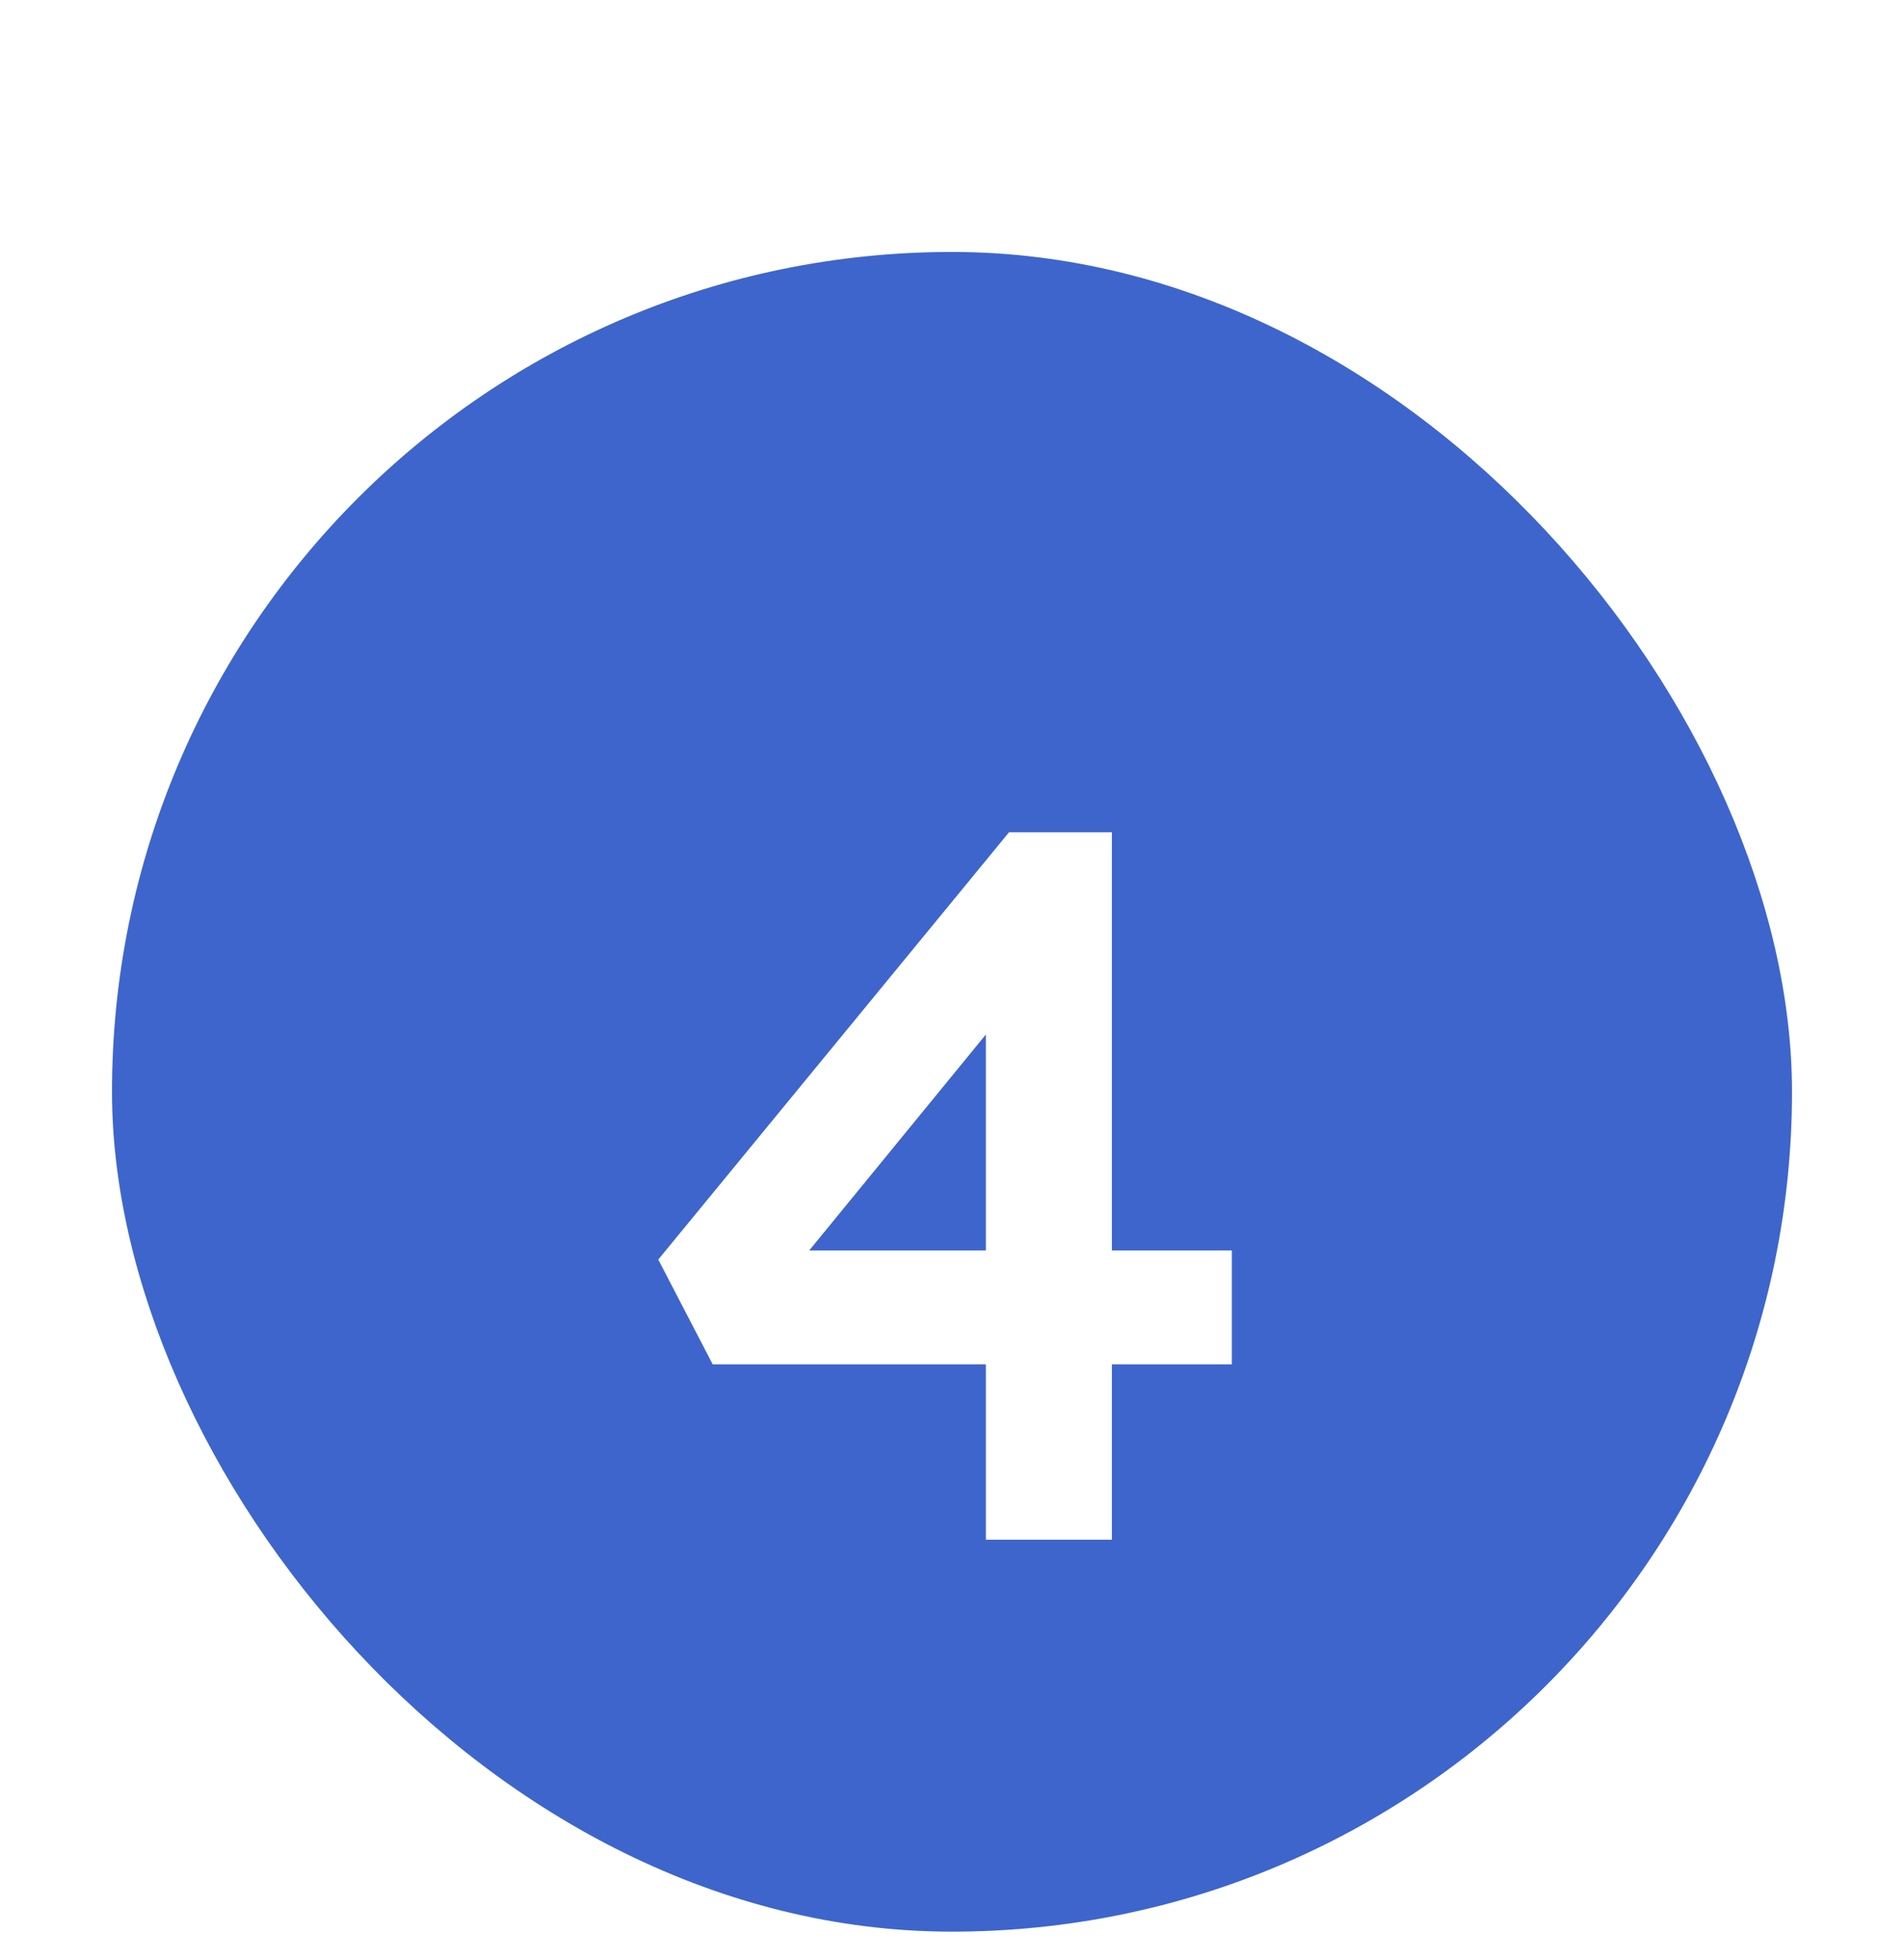
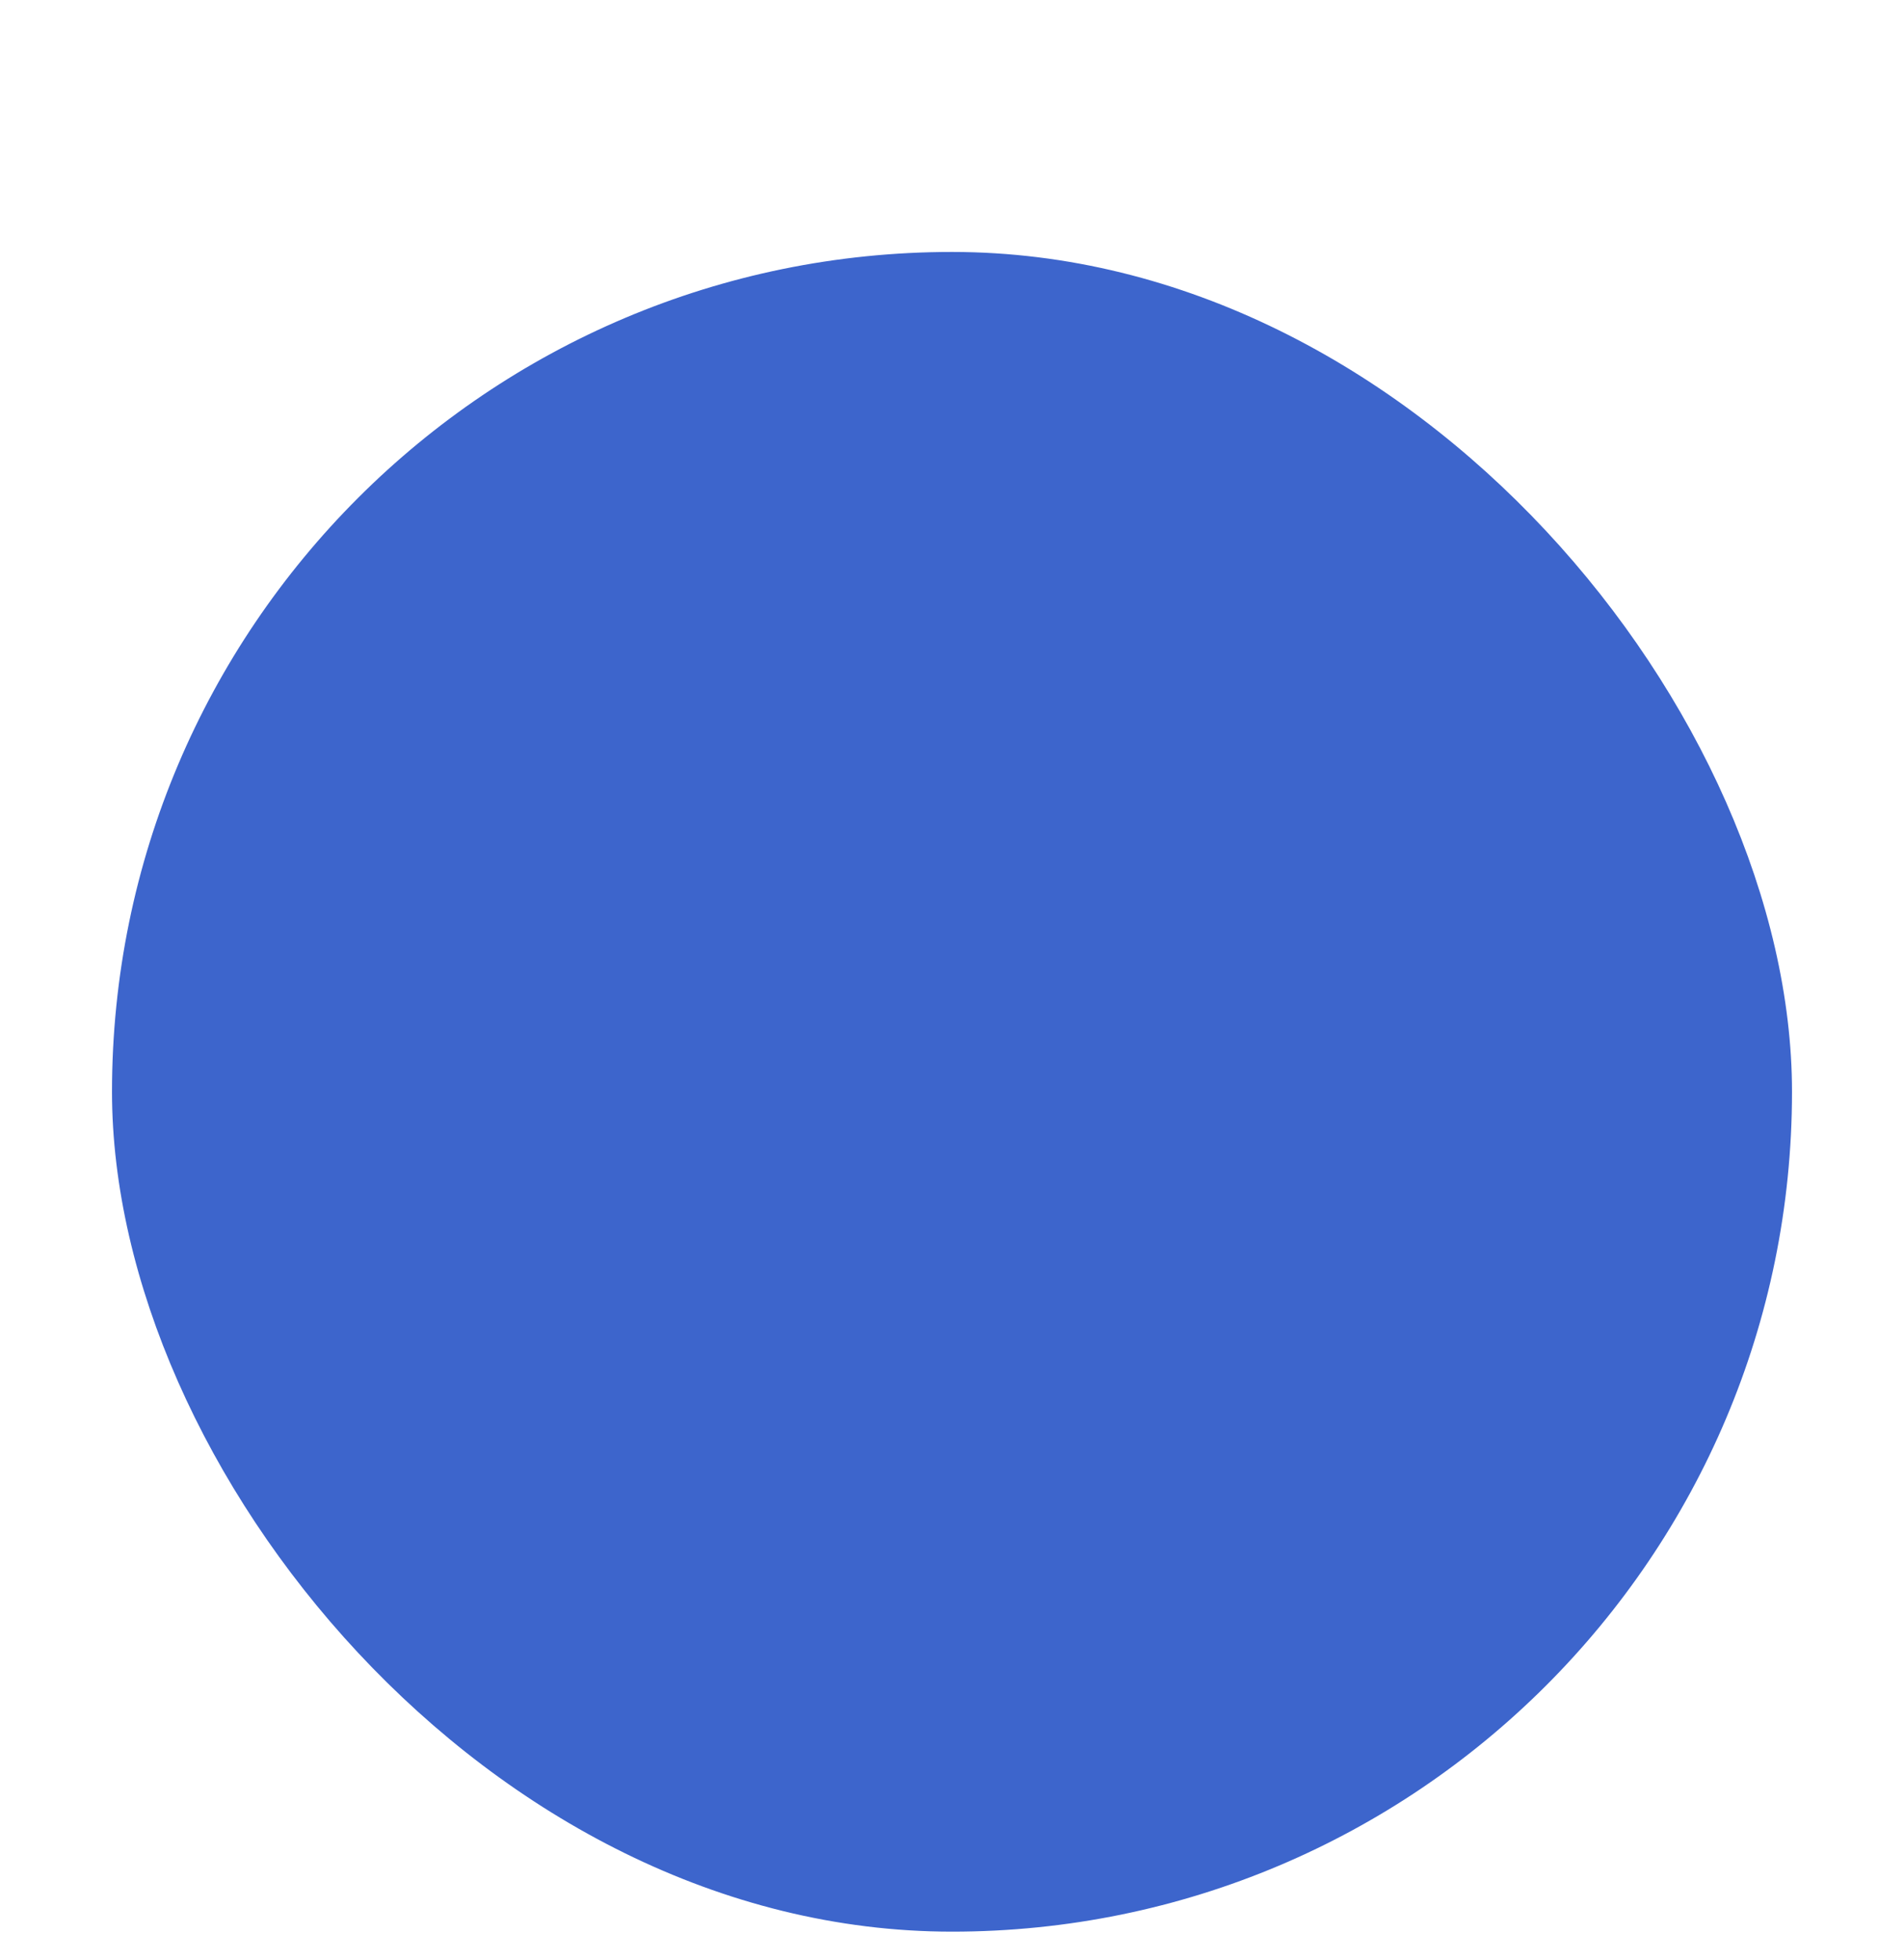
<svg xmlns="http://www.w3.org/2000/svg" width="34" height="35" viewBox="0 0 34 35" fill="none">
  <g filter="url(#filter0_dd_2594_23082)">
    <rect x="2" width="30" height="30" rx="15" fill="#3D65CC" />
    <g filter="url(#filter1_d_2594_23082)">
-       <path d="M17.605 22V11.83L18.469 11.92L14.185 17.158L13.987 16.834H21.997V18.868H12.727L11.755 16.996L18.019 9.364H19.855V22H17.605Z" fill="white" />
-     </g>
+       </g>
  </g>
  <defs>
    <filter id="filter0_dd_2594_23082" x="0" y="0" width="34" height="35" filterUnits="userSpaceOnUse" color-interpolation-filters="sRGB">
      <feFlood flood-opacity="0" result="BackgroundImageFix" />
      <feColorMatrix in="SourceAlpha" type="matrix" values="0 0 0 0 0 0 0 0 0 0 0 0 0 0 0 0 0 0 127 0" result="hardAlpha" />
      <feOffset dy="3" />
      <feGaussianBlur stdDeviation="1" />
      <feColorMatrix type="matrix" values="0 0 0 0 0 0 0 0 0 0.278 0 0 0 0 1 0 0 0 0.2 0" />
      <feBlend mode="normal" in2="BackgroundImageFix" result="effect1_dropShadow_2594_23082" />
      <feColorMatrix in="SourceAlpha" type="matrix" values="0 0 0 0 0 0 0 0 0 0 0 0 0 0 0 0 0 0 127 0" result="hardAlpha" />
      <feOffset dy="1.5" />
      <feGaussianBlur stdDeviation="0.5" />
      <feColorMatrix type="matrix" values="0 0 0 0 0 0 0 0 0 0.122 0 0 0 0 0.438 0 0 0 0.25 0" />
      <feBlend mode="normal" in2="effect1_dropShadow_2594_23082" result="effect2_dropShadow_2594_23082" />
      <feBlend mode="normal" in="SourceGraphic" in2="effect2_dropShadow_2594_23082" result="shape" />
    </filter>
    <filter id="filter1_d_2594_23082" x="11.755" y="9.364" width="10.242" height="13.636" filterUnits="userSpaceOnUse" color-interpolation-filters="sRGB">
      <feFlood flood-opacity="0" result="BackgroundImageFix" />
      <feColorMatrix in="SourceAlpha" type="matrix" values="0 0 0 0 0 0 0 0 0 0 0 0 0 0 0 0 0 0 127 0" result="hardAlpha" />
      <feOffset dy="1" />
      <feColorMatrix type="matrix" values="0 0 0 0 0 0 0 0 0 0.231 0 0 0 0 0.831 0 0 0 1 0" />
      <feBlend mode="normal" in2="BackgroundImageFix" result="effect1_dropShadow_2594_23082" />
      <feBlend mode="normal" in="SourceGraphic" in2="effect1_dropShadow_2594_23082" result="shape" />
    </filter>
  </defs>
</svg>